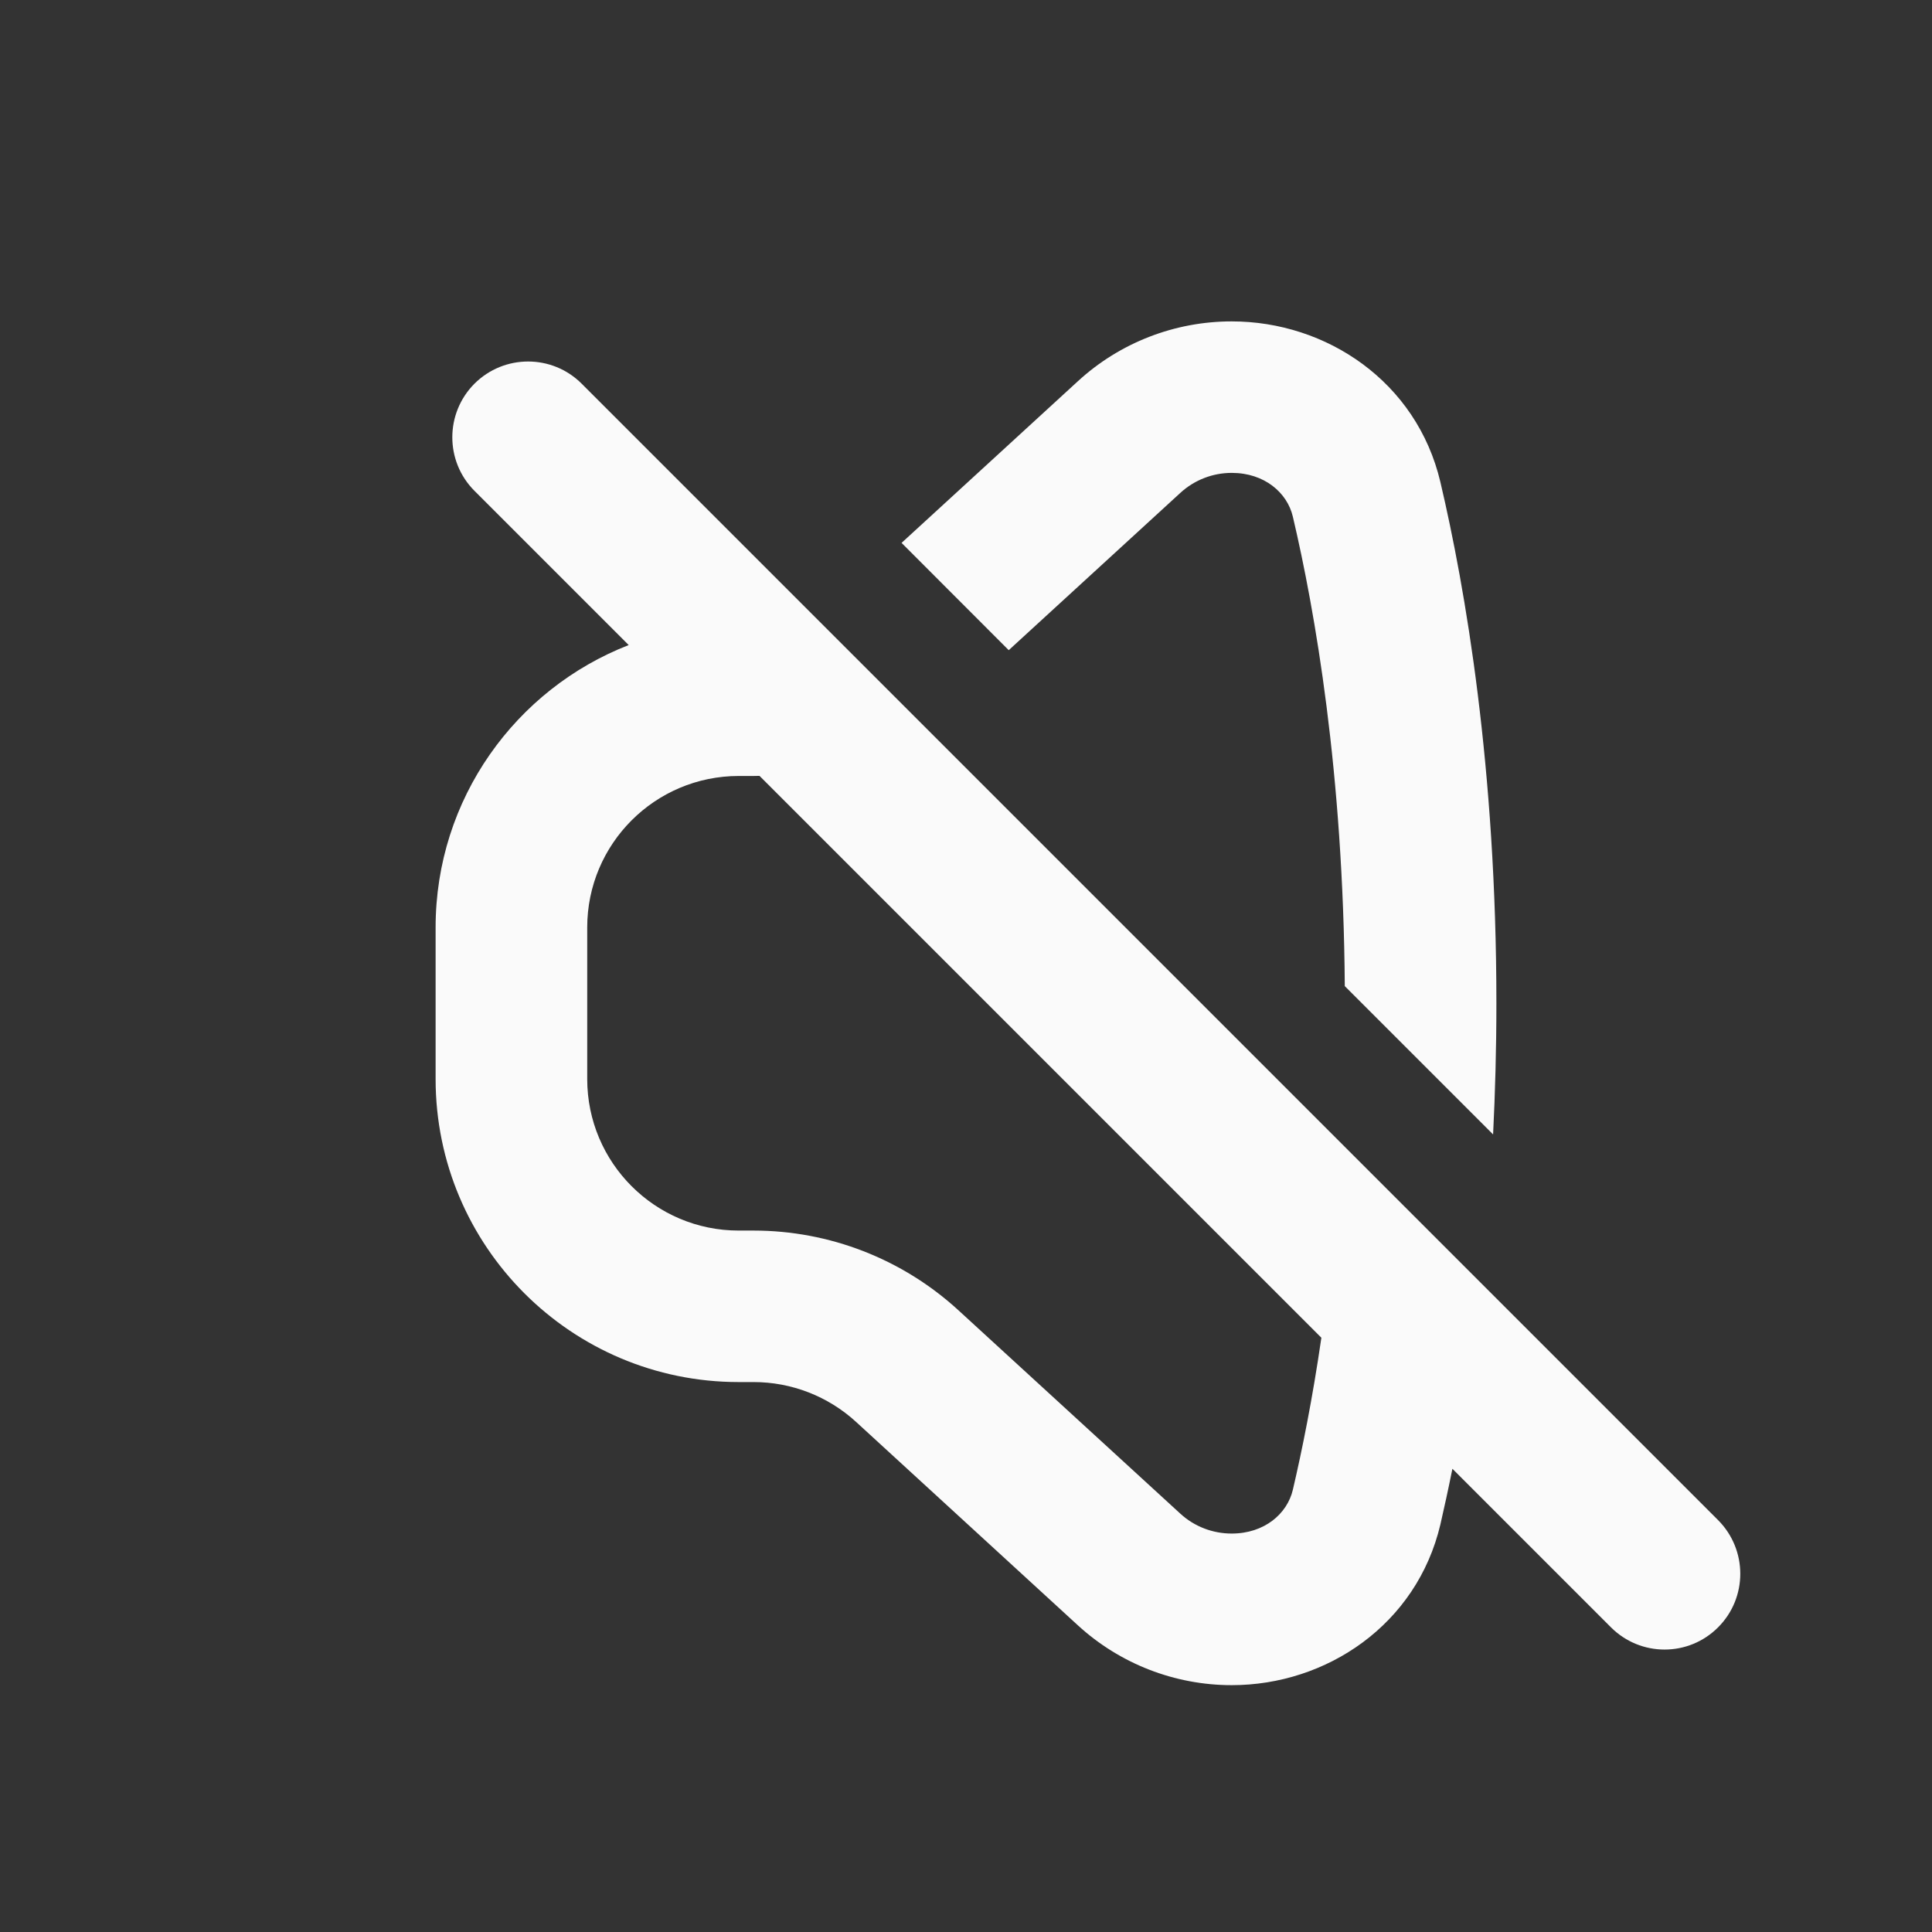
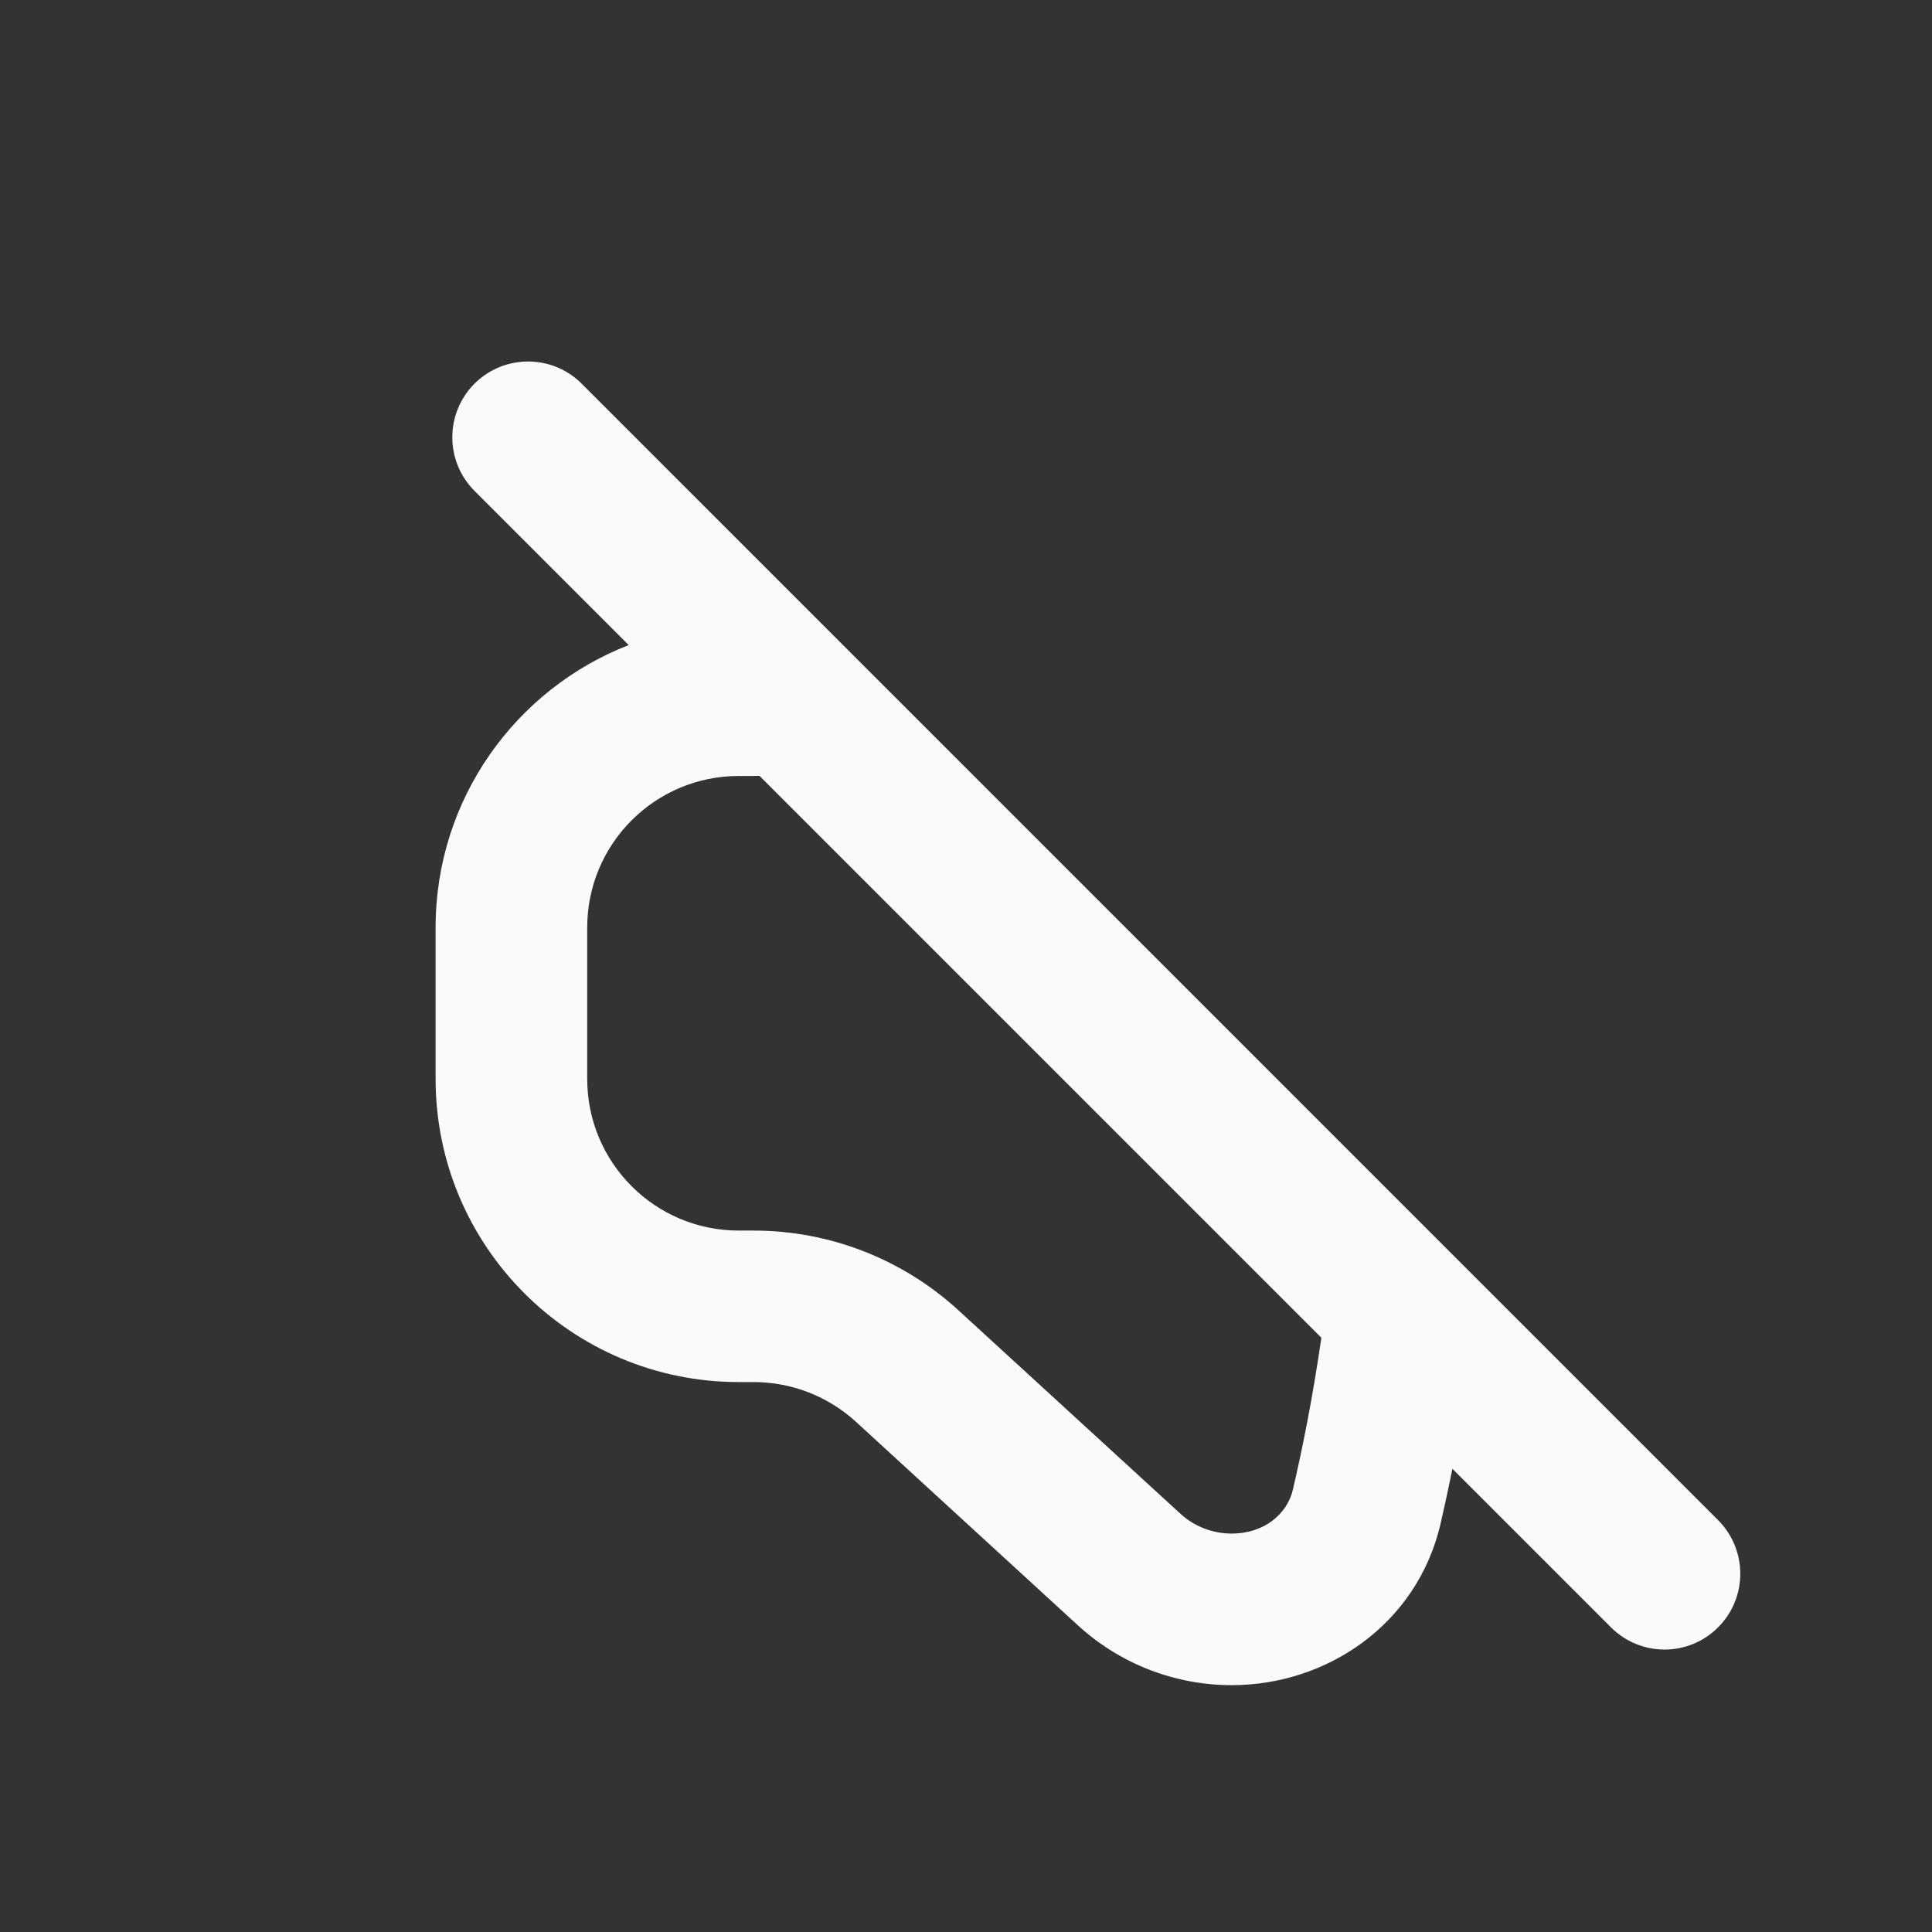
<svg xmlns="http://www.w3.org/2000/svg" width="17" height="17" viewBox="0 0 17 17" fill="none">
  <rect x="0" y="0" width="17" height="17" fill="#333333" stroke="none" />
  <path fill-rule="evenodd" clip-rule="evenodd" d="M5.532 5.676L4.175 4.319C3.915 4.059 3.915 3.637 4.175 3.376C4.436 3.116 4.858 3.116 5.118 3.376L15.118 13.376C15.378 13.637 15.378 14.059 15.118 14.319C14.858 14.58 14.436 14.58 14.175 14.319L12.78 12.924C12.744 13.103 12.708 13.267 12.674 13.415C12.466 14.295 11.673 14.828 10.838 14.828C10.337 14.828 9.854 14.64 9.485 14.302L7.532 12.511C7.286 12.286 6.965 12.161 6.631 12.161H6.5C5.027 12.161 3.833 10.967 3.833 9.494V8.161C3.833 7.03 4.538 6.063 5.532 5.676ZM11.627 11.771C11.548 12.314 11.457 12.763 11.376 13.109C11.326 13.321 11.125 13.494 10.838 13.494C10.67 13.494 10.509 13.432 10.386 13.319L8.433 11.529C7.941 11.078 7.298 10.828 6.631 10.828H6.5C5.764 10.828 5.167 10.231 5.167 9.494L5.167 8.161C5.167 7.425 5.764 6.828 6.5 6.828H6.631C6.649 6.828 6.666 6.827 6.683 6.827L11.627 11.771Z" fill="#FAFAFA" />
-   <path d="M11.376 4.546C11.571 5.375 11.82 6.797 11.833 8.677L13.138 9.982C13.156 9.617 13.167 9.232 13.167 8.828C13.167 6.756 12.894 5.177 12.674 4.241C12.466 3.36 11.673 2.828 10.838 2.828C10.337 2.828 9.854 3.015 9.485 3.354L7.933 4.777L8.876 5.721L10.386 4.337C10.509 4.224 10.67 4.161 10.838 4.161C11.125 4.161 11.326 4.334 11.376 4.546Z" fill="#FAFAFA" />
</svg>